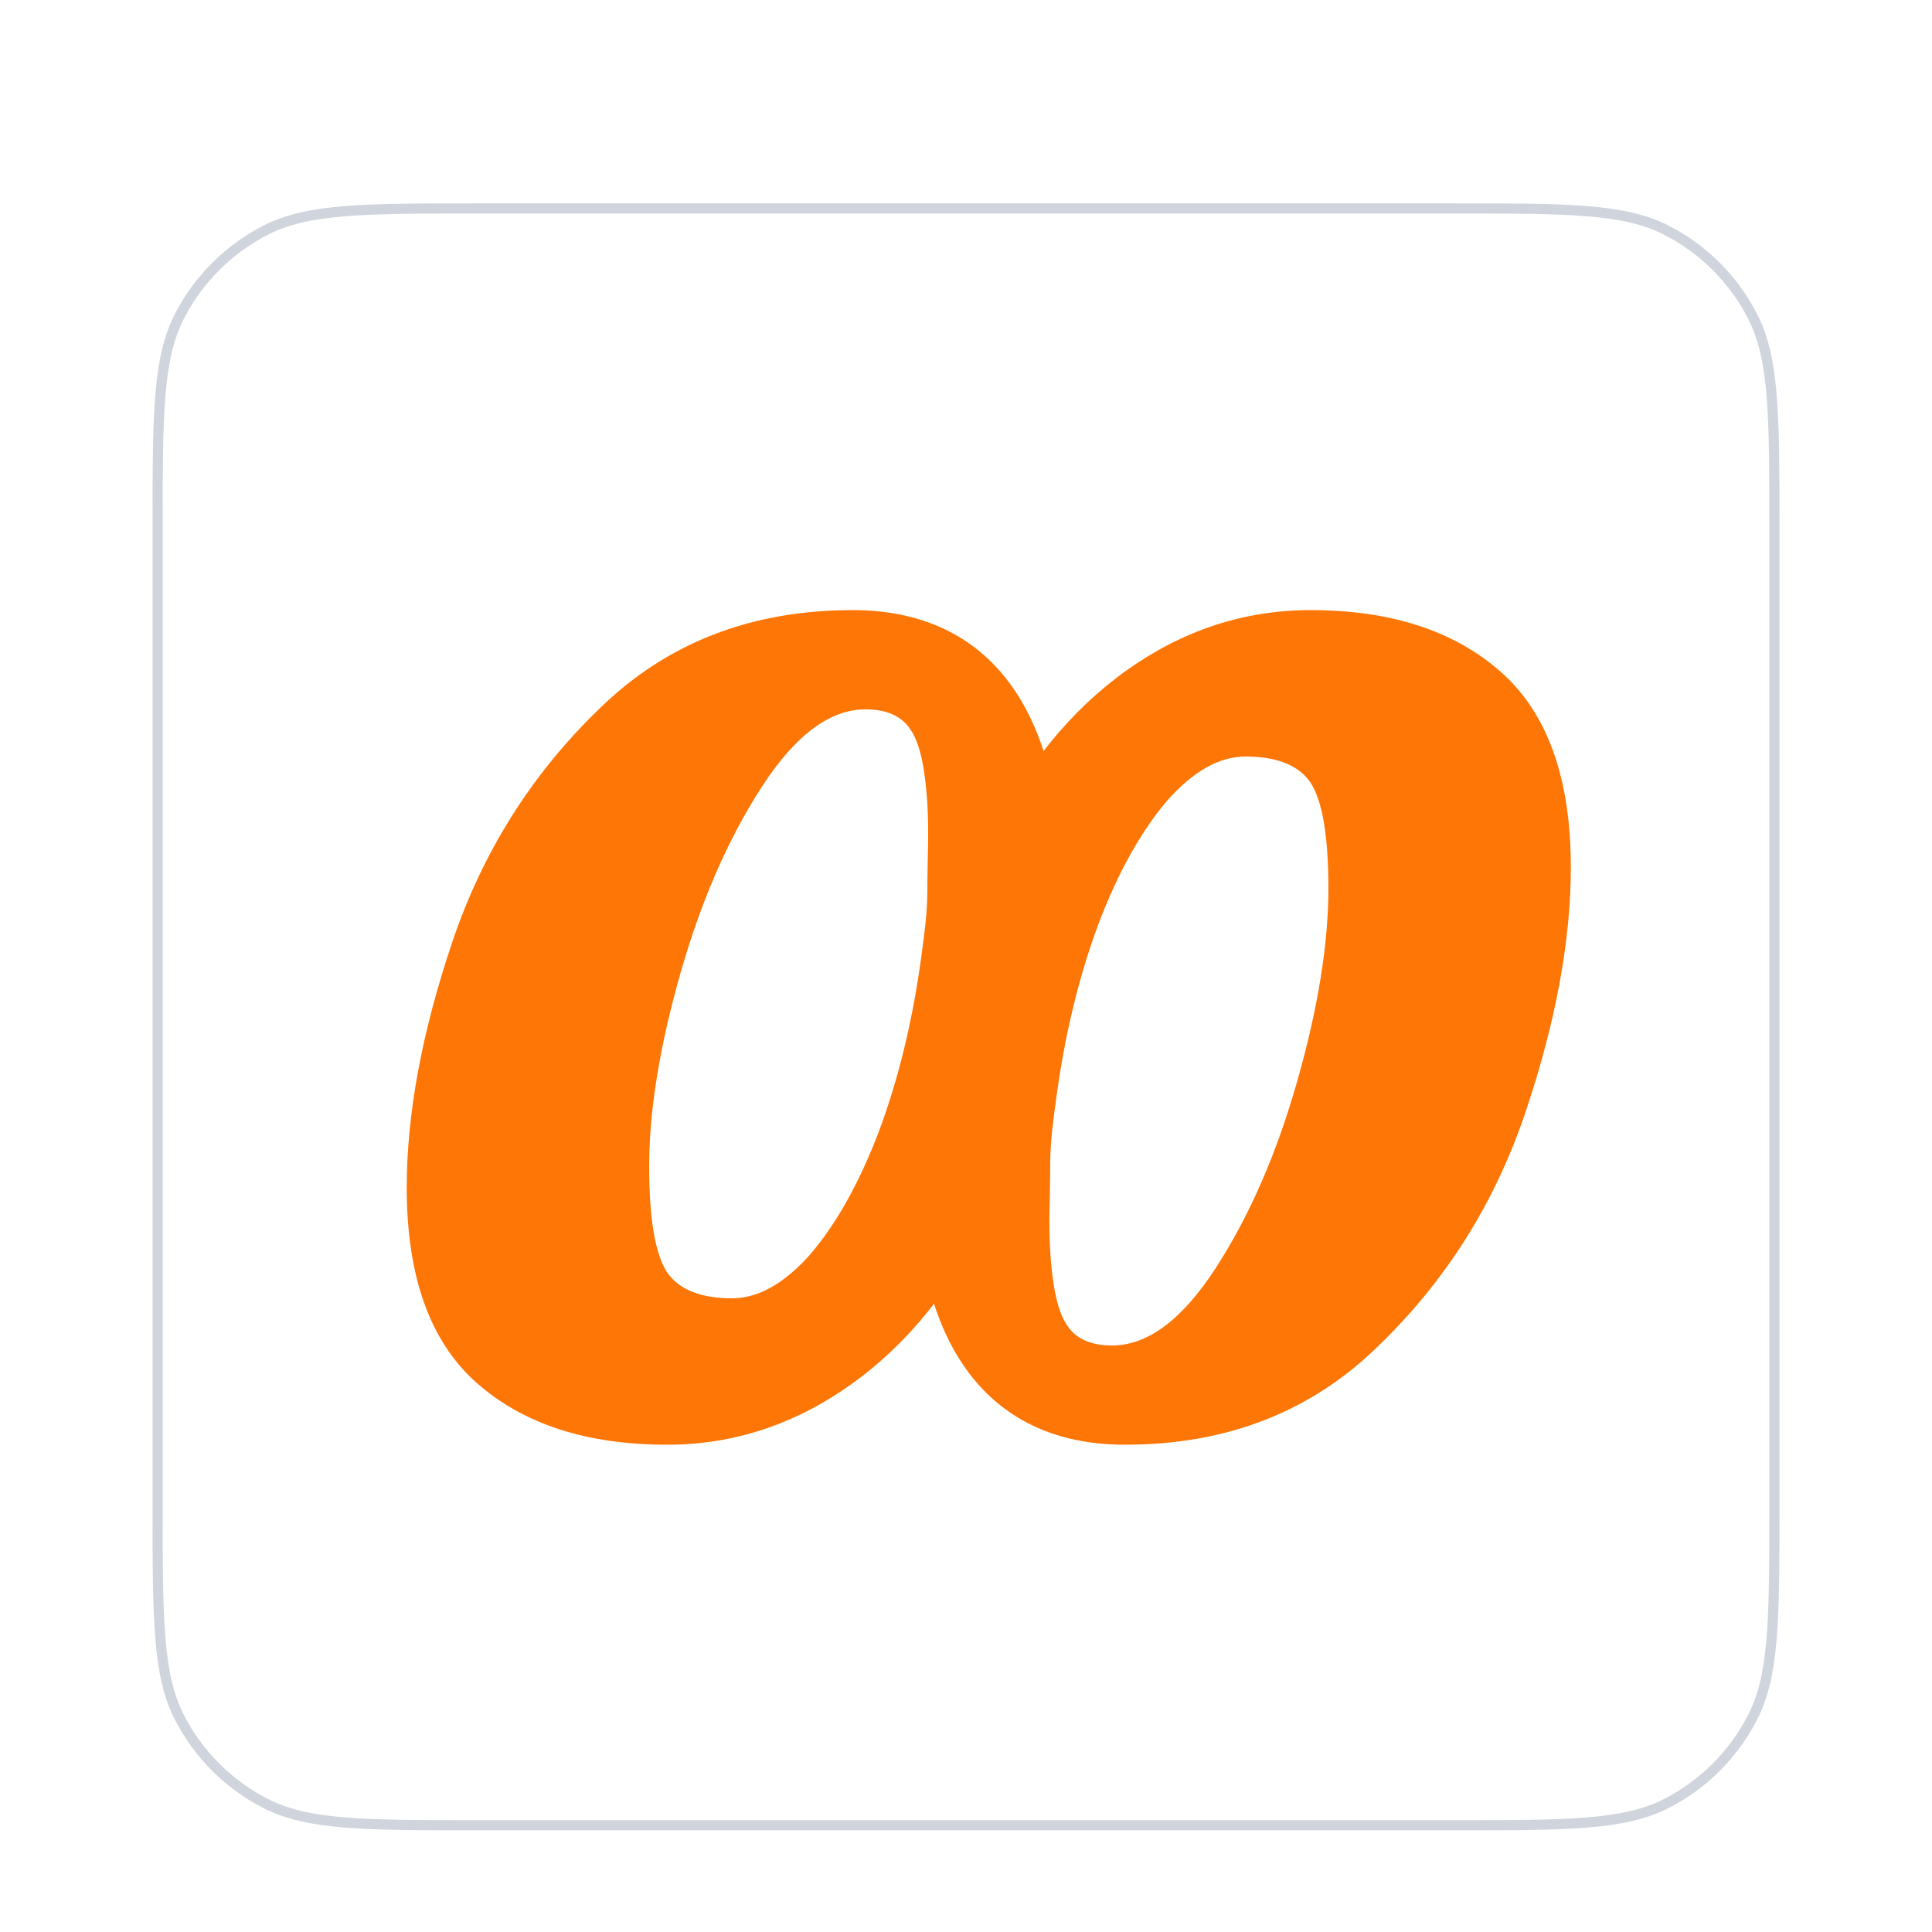
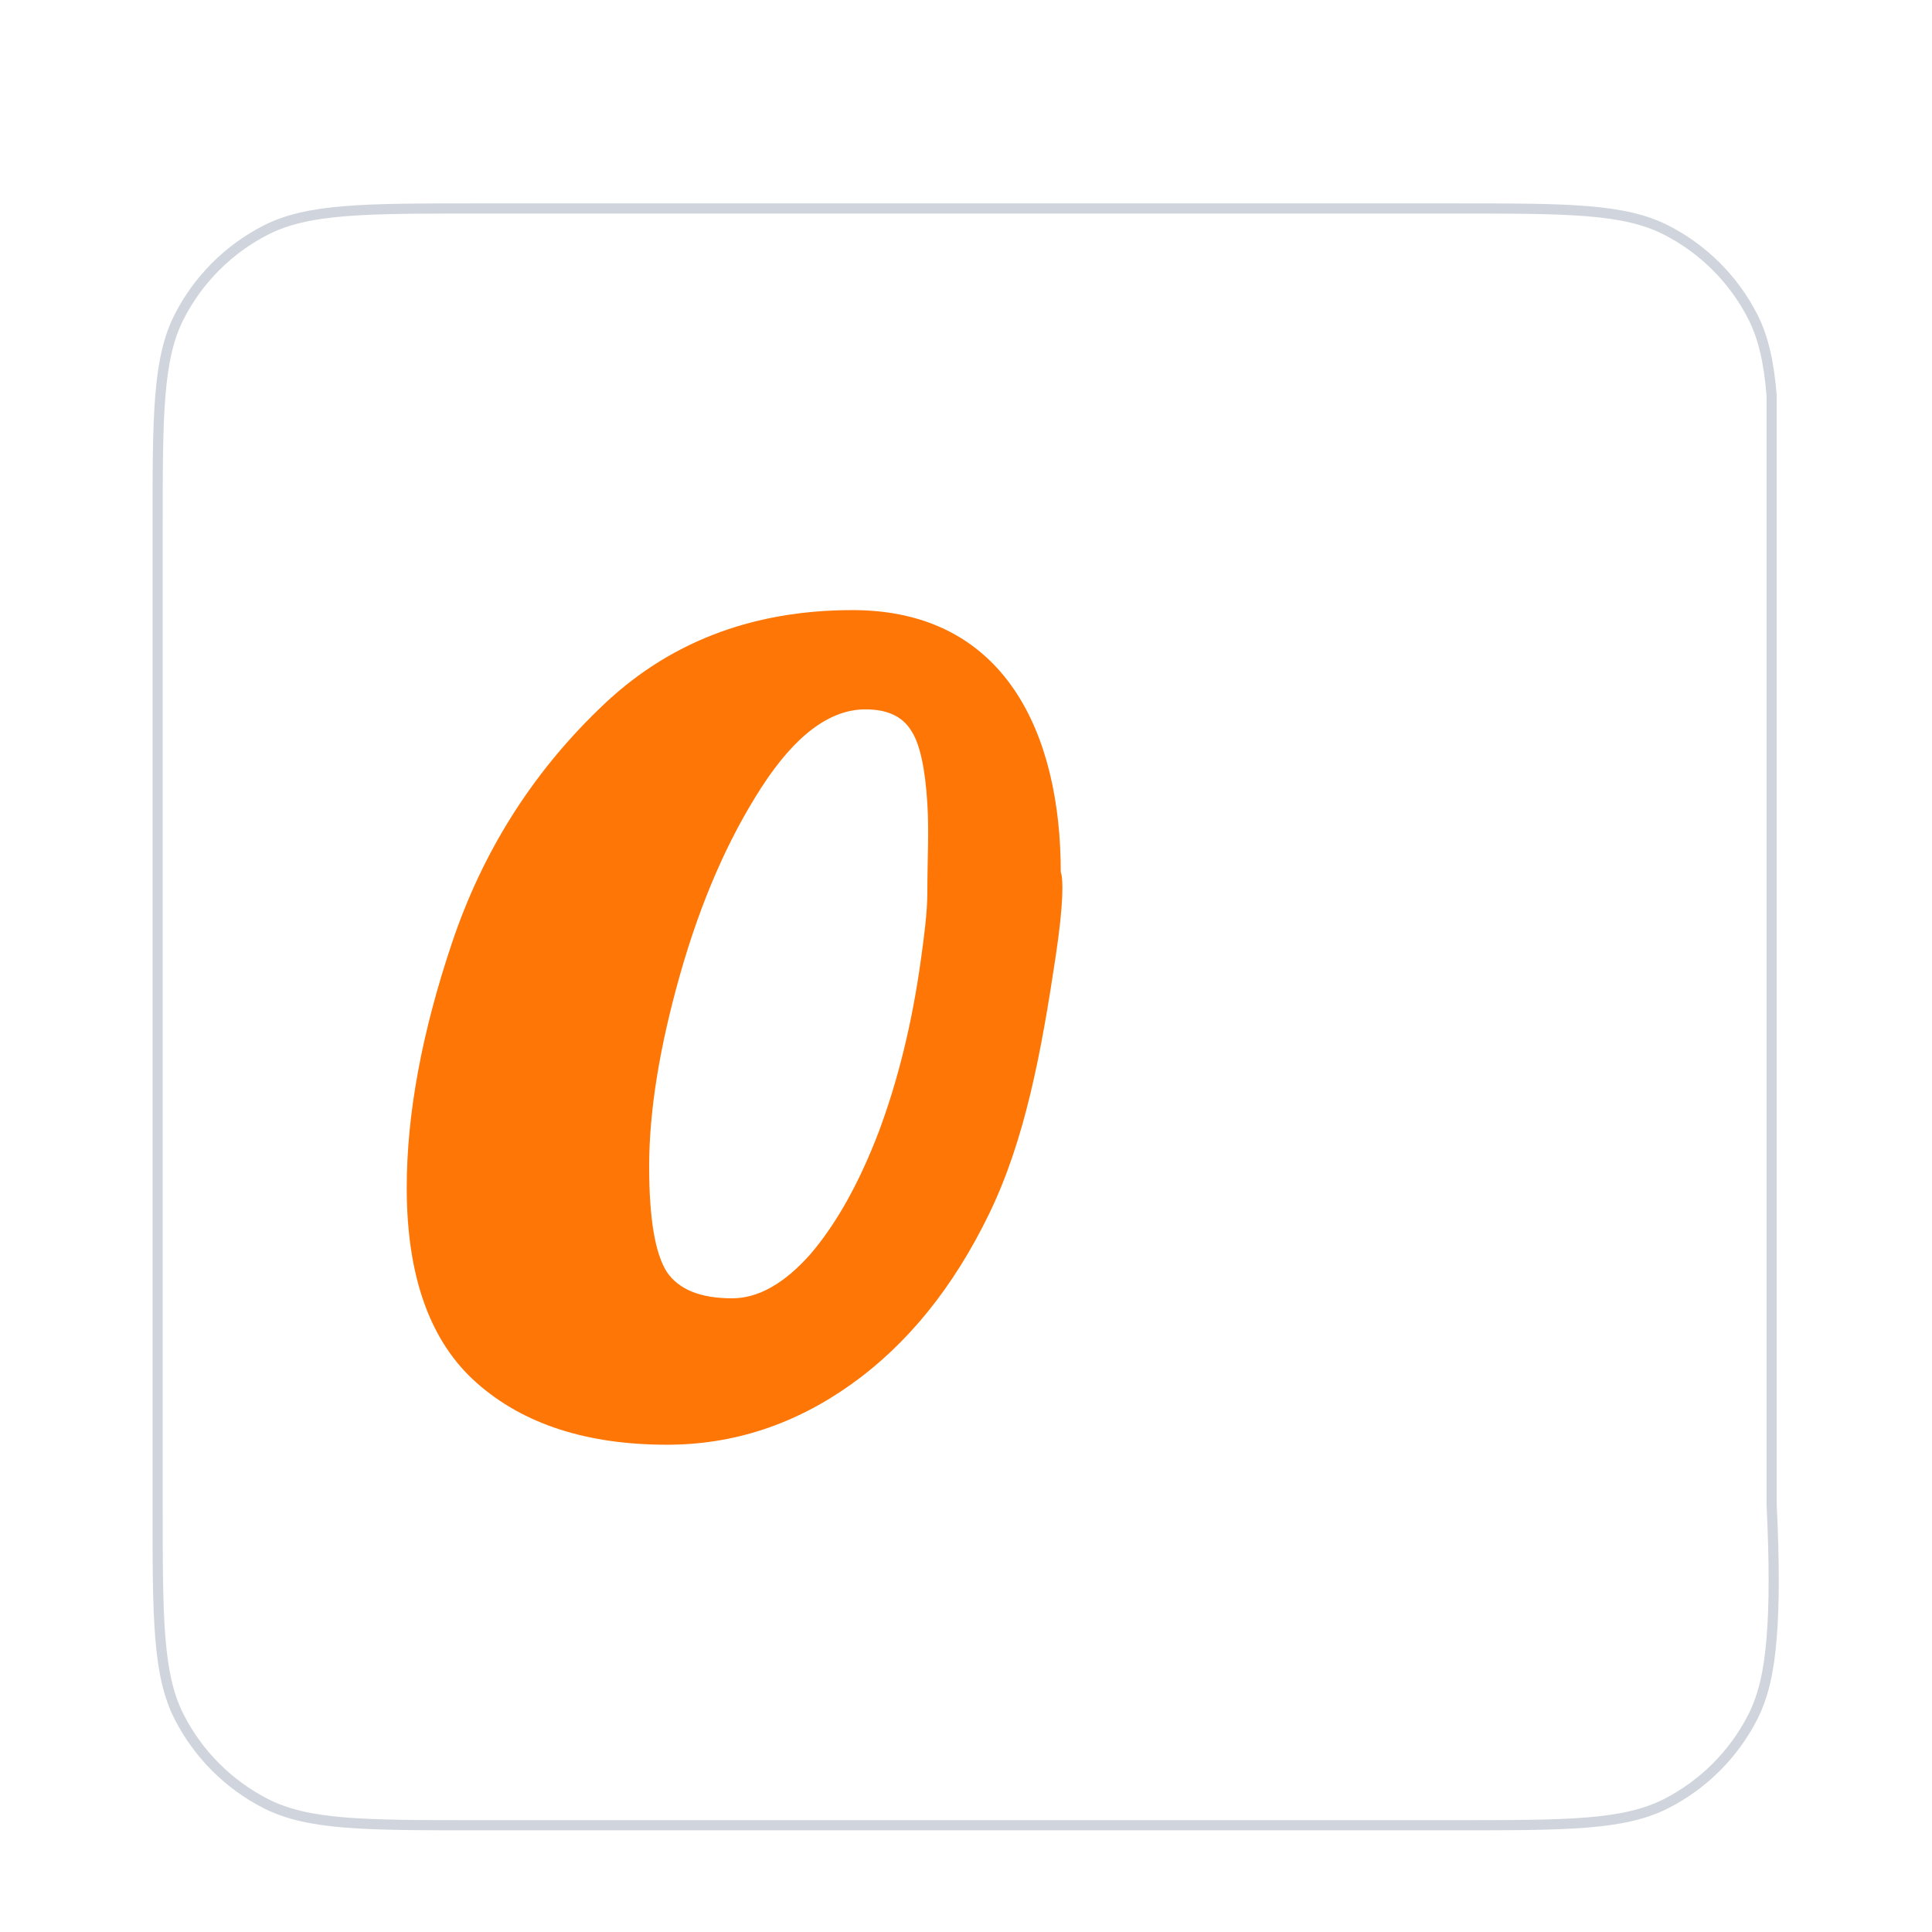
<svg xmlns="http://www.w3.org/2000/svg" width="38" height="38" viewBox="0 0 38 38" fill="none">
  <g filter="url(#filter0_dd_5377_470428)">
-     <path d="M9.4 2.1H28.6C29.722 2.1 30.557 2.1 31.219 2.154C31.88 2.208 32.359 2.315 32.771 2.525C33.504 2.899 34.101 3.496 34.475 4.229C34.684 4.641 34.792 5.12 34.846 5.781C34.9 6.443 34.9 7.278 34.9 8.4V27.6C34.9 28.722 34.9 29.557 34.846 30.219C34.792 30.88 34.684 31.359 34.475 31.771C34.101 32.504 33.504 33.101 32.771 33.475C32.359 33.684 31.88 33.792 31.219 33.846C30.557 33.9 29.722 33.9 28.6 33.9H9.4C8.278 33.9 7.443 33.9 6.781 33.846C6.12 33.792 5.641 33.684 5.229 33.475C4.496 33.101 3.899 32.504 3.525 31.771C3.315 31.359 3.208 30.88 3.154 30.219C3.1 29.557 3.1 28.722 3.1 27.6V8.4C3.1 7.278 3.1 6.443 3.154 5.781C3.208 5.12 3.315 4.641 3.525 4.229C3.899 3.496 4.496 2.899 5.229 2.525C5.641 2.315 6.12 2.208 6.781 2.154C7.443 2.1 8.278 2.1 9.4 2.1Z" fill="white" />
    <path d="M13.12 26.416C11.541 26.416 10.293 26.011 9.376 25.2C8.459 24.389 8 23.109 8 21.36C8 19.909 8.299 18.299 8.896 16.528C9.493 14.757 10.453 13.232 11.776 11.952C13.099 10.651 14.763 10 16.768 10C19.79 10 20.864 12.46 20.864 15.152C20.917 15.288 20.917 15.788 20.768 16.784C20.48 18.711 20.16 20.421 19.456 21.872C18.752 23.323 17.845 24.443 16.736 25.232C15.627 26.021 14.421 26.416 13.12 26.416ZM14.4 23.536C14.912 23.536 15.424 23.248 15.936 22.672C16.448 22.075 16.896 21.275 17.28 20.272C17.664 19.248 17.941 18.117 18.112 16.88C18.174 16.431 18.24 15.955 18.24 15.538C18.24 14.866 18.275 14.39 18.24 13.808C18.197 13.104 18.091 12.624 17.92 12.368C17.749 12.091 17.451 11.952 17.024 11.952C16.32 11.952 15.637 12.464 14.976 13.488C14.315 14.512 13.781 15.739 13.376 17.168C12.971 18.597 12.768 19.856 12.768 20.944C12.768 21.968 12.885 22.661 13.12 23.024C13.355 23.365 13.781 23.536 14.4 23.536Z" fill="#FE7605" />
-     <path d="M25.776 10C27.355 10 28.603 10.406 29.52 11.216C30.437 12.027 30.896 13.307 30.896 15.056C30.896 16.507 30.597 18.118 30 19.888C29.403 21.659 28.443 23.184 27.12 24.464C25.797 25.766 24.133 26.416 22.128 26.416C19.106 26.416 18.032 23.956 18.032 21.264C17.979 21.128 17.979 20.628 18.128 19.632C18.416 17.705 18.736 15.995 19.44 14.544C20.144 13.094 21.051 11.974 22.16 11.184C23.269 10.395 24.475 10 25.776 10ZM24.496 12.88C23.984 12.88 23.472 13.168 22.96 13.744C22.448 14.342 22 15.142 21.616 16.144C21.232 17.168 20.955 18.299 20.784 19.536C20.722 19.985 20.656 20.461 20.656 20.878C20.656 21.55 20.621 22.027 20.656 22.608C20.699 23.312 20.805 23.792 20.976 24.048C21.147 24.326 21.445 24.464 21.872 24.464C22.576 24.464 23.259 23.952 23.92 22.928C24.581 21.904 25.115 20.678 25.52 19.248C25.925 17.819 26.128 16.56 26.128 15.472C26.128 14.448 26.011 13.755 25.776 13.392C25.541 13.051 25.115 12.88 24.496 12.88Z" fill="#FE7605" />
-     <path d="M9.4 2.1H28.6C29.722 2.1 30.557 2.1 31.219 2.154C31.88 2.208 32.359 2.315 32.771 2.525C33.504 2.899 34.101 3.496 34.475 4.229C34.684 4.641 34.792 5.12 34.846 5.781C34.9 6.443 34.9 7.278 34.9 8.4V27.6C34.9 28.722 34.9 29.557 34.846 30.219C34.792 30.88 34.684 31.359 34.475 31.771C34.101 32.504 33.504 33.101 32.771 33.475C32.359 33.684 31.88 33.792 31.219 33.846C30.557 33.9 29.722 33.9 28.6 33.9H9.4C8.278 33.9 7.443 33.9 6.781 33.846C6.12 33.792 5.641 33.684 5.229 33.475C4.496 33.101 3.899 32.504 3.525 31.771C3.315 31.359 3.208 30.88 3.154 30.219C3.1 29.557 3.1 28.722 3.1 27.6V8.4C3.1 7.278 3.1 6.443 3.154 5.781C3.208 5.12 3.315 4.641 3.525 4.229C3.899 3.496 4.496 2.899 5.229 2.525C5.641 2.315 6.12 2.208 6.781 2.154C7.443 2.1 8.278 2.1 9.4 2.1Z" stroke="#D0D5DD" stroke-width="0.2" />
+     <path d="M9.4 2.1H28.6C29.722 2.1 30.557 2.1 31.219 2.154C31.88 2.208 32.359 2.315 32.771 2.525C33.504 2.899 34.101 3.496 34.475 4.229C34.684 4.641 34.792 5.12 34.846 5.781V27.6C34.9 28.722 34.9 29.557 34.846 30.219C34.792 30.88 34.684 31.359 34.475 31.771C34.101 32.504 33.504 33.101 32.771 33.475C32.359 33.684 31.88 33.792 31.219 33.846C30.557 33.9 29.722 33.9 28.6 33.9H9.4C8.278 33.9 7.443 33.9 6.781 33.846C6.12 33.792 5.641 33.684 5.229 33.475C4.496 33.101 3.899 32.504 3.525 31.771C3.315 31.359 3.208 30.88 3.154 30.219C3.1 29.557 3.1 28.722 3.1 27.6V8.4C3.1 7.278 3.1 6.443 3.154 5.781C3.208 5.12 3.315 4.641 3.525 4.229C3.899 3.496 4.496 2.899 5.229 2.525C5.641 2.315 6.12 2.208 6.781 2.154C7.443 2.1 8.278 2.1 9.4 2.1Z" stroke="#D0D5DD" stroke-width="0.2" />
  </g>
  <defs>
    <filter id="filter0_dd_5377_470428" x="0" y="0" width="38" height="38" filterUnits="userSpaceOnUse" color-interpolation-filters="sRGB">
      <feFlood flood-opacity="0" result="BackgroundImageFix" />
      <feColorMatrix in="SourceAlpha" type="matrix" values="0 0 0 0 0 0 0 0 0 0 0 0 0 0 0 0 0 0 127 0" result="hardAlpha" />
      <feOffset dy="1" />
      <feGaussianBlur stdDeviation="1" />
      <feColorMatrix type="matrix" values="0 0 0 0 0.063 0 0 0 0 0.094 0 0 0 0 0.157 0 0 0 0.06 0" />
      <feBlend mode="normal" in2="BackgroundImageFix" result="effect1_dropShadow_5377_470428" />
      <feColorMatrix in="SourceAlpha" type="matrix" values="0 0 0 0 0 0 0 0 0 0 0 0 0 0 0 0 0 0 127 0" result="hardAlpha" />
      <feOffset dy="1" />
      <feGaussianBlur stdDeviation="1.5" />
      <feColorMatrix type="matrix" values="0 0 0 0 0.063 0 0 0 0 0.094 0 0 0 0 0.157 0 0 0 0.1 0" />
      <feBlend mode="normal" in2="effect1_dropShadow_5377_470428" result="effect2_dropShadow_5377_470428" />
      <feBlend mode="normal" in="SourceGraphic" in2="effect2_dropShadow_5377_470428" result="shape" />
    </filter>
  </defs>
</svg>